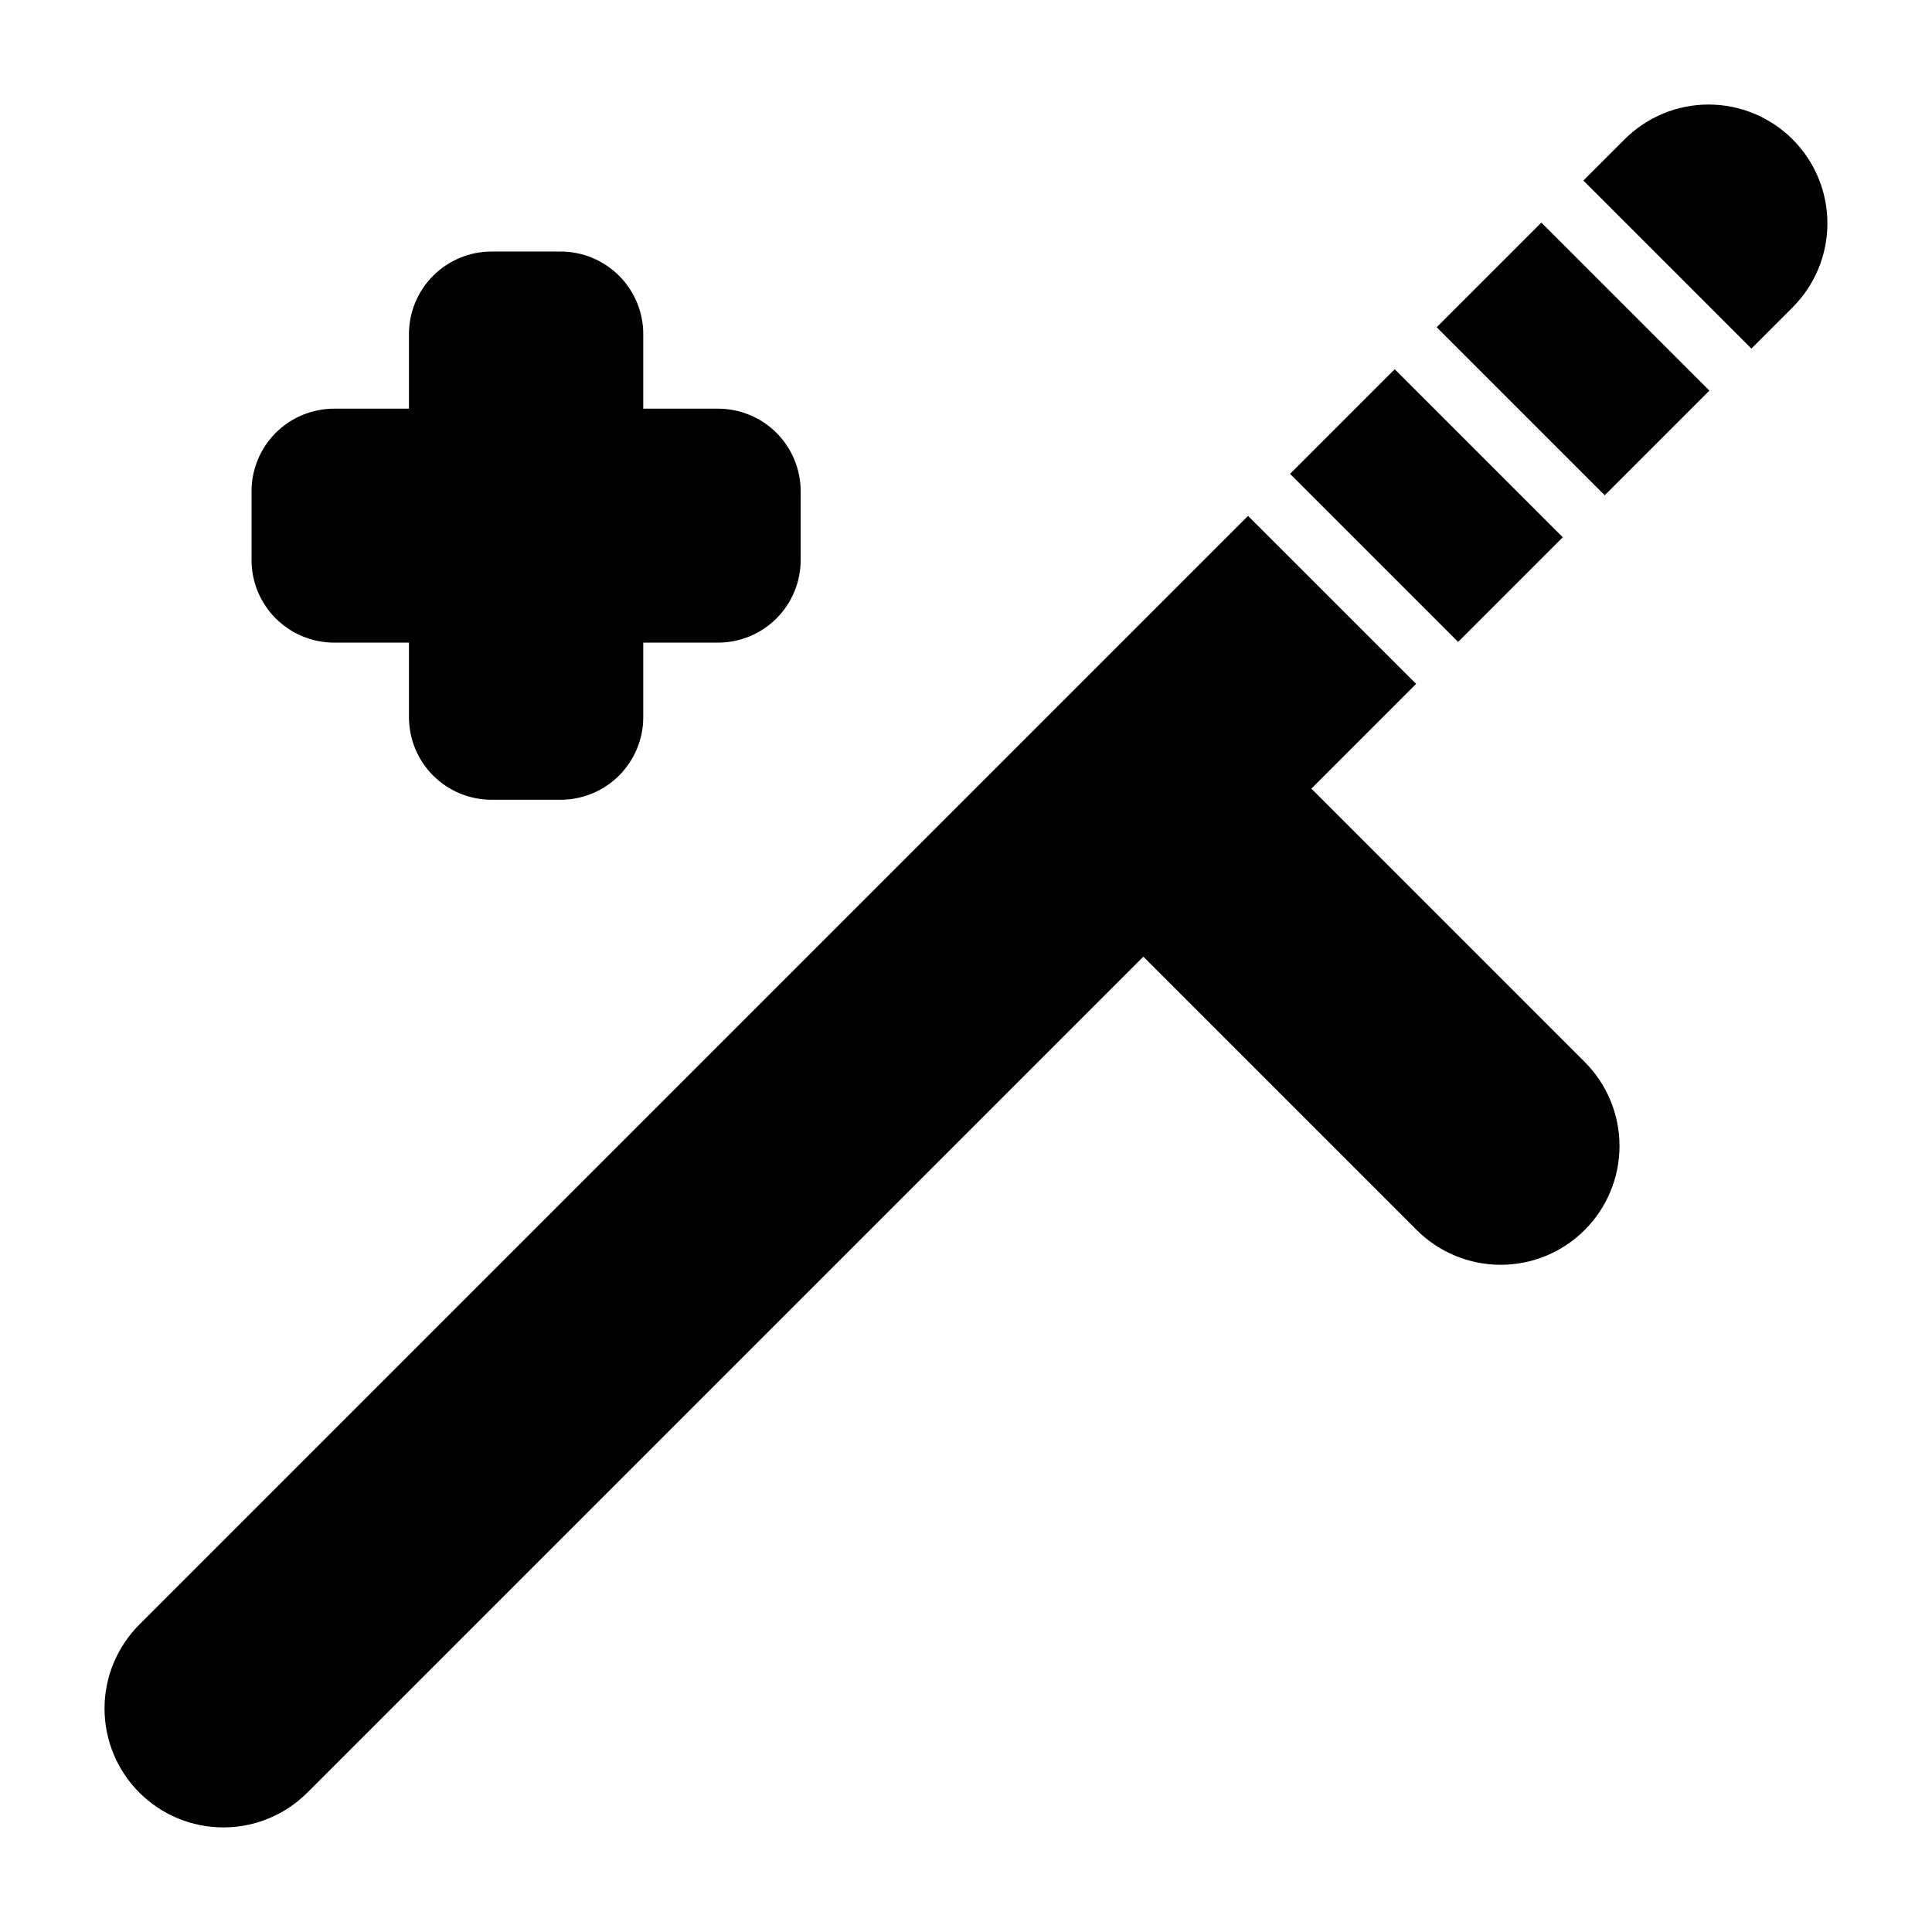
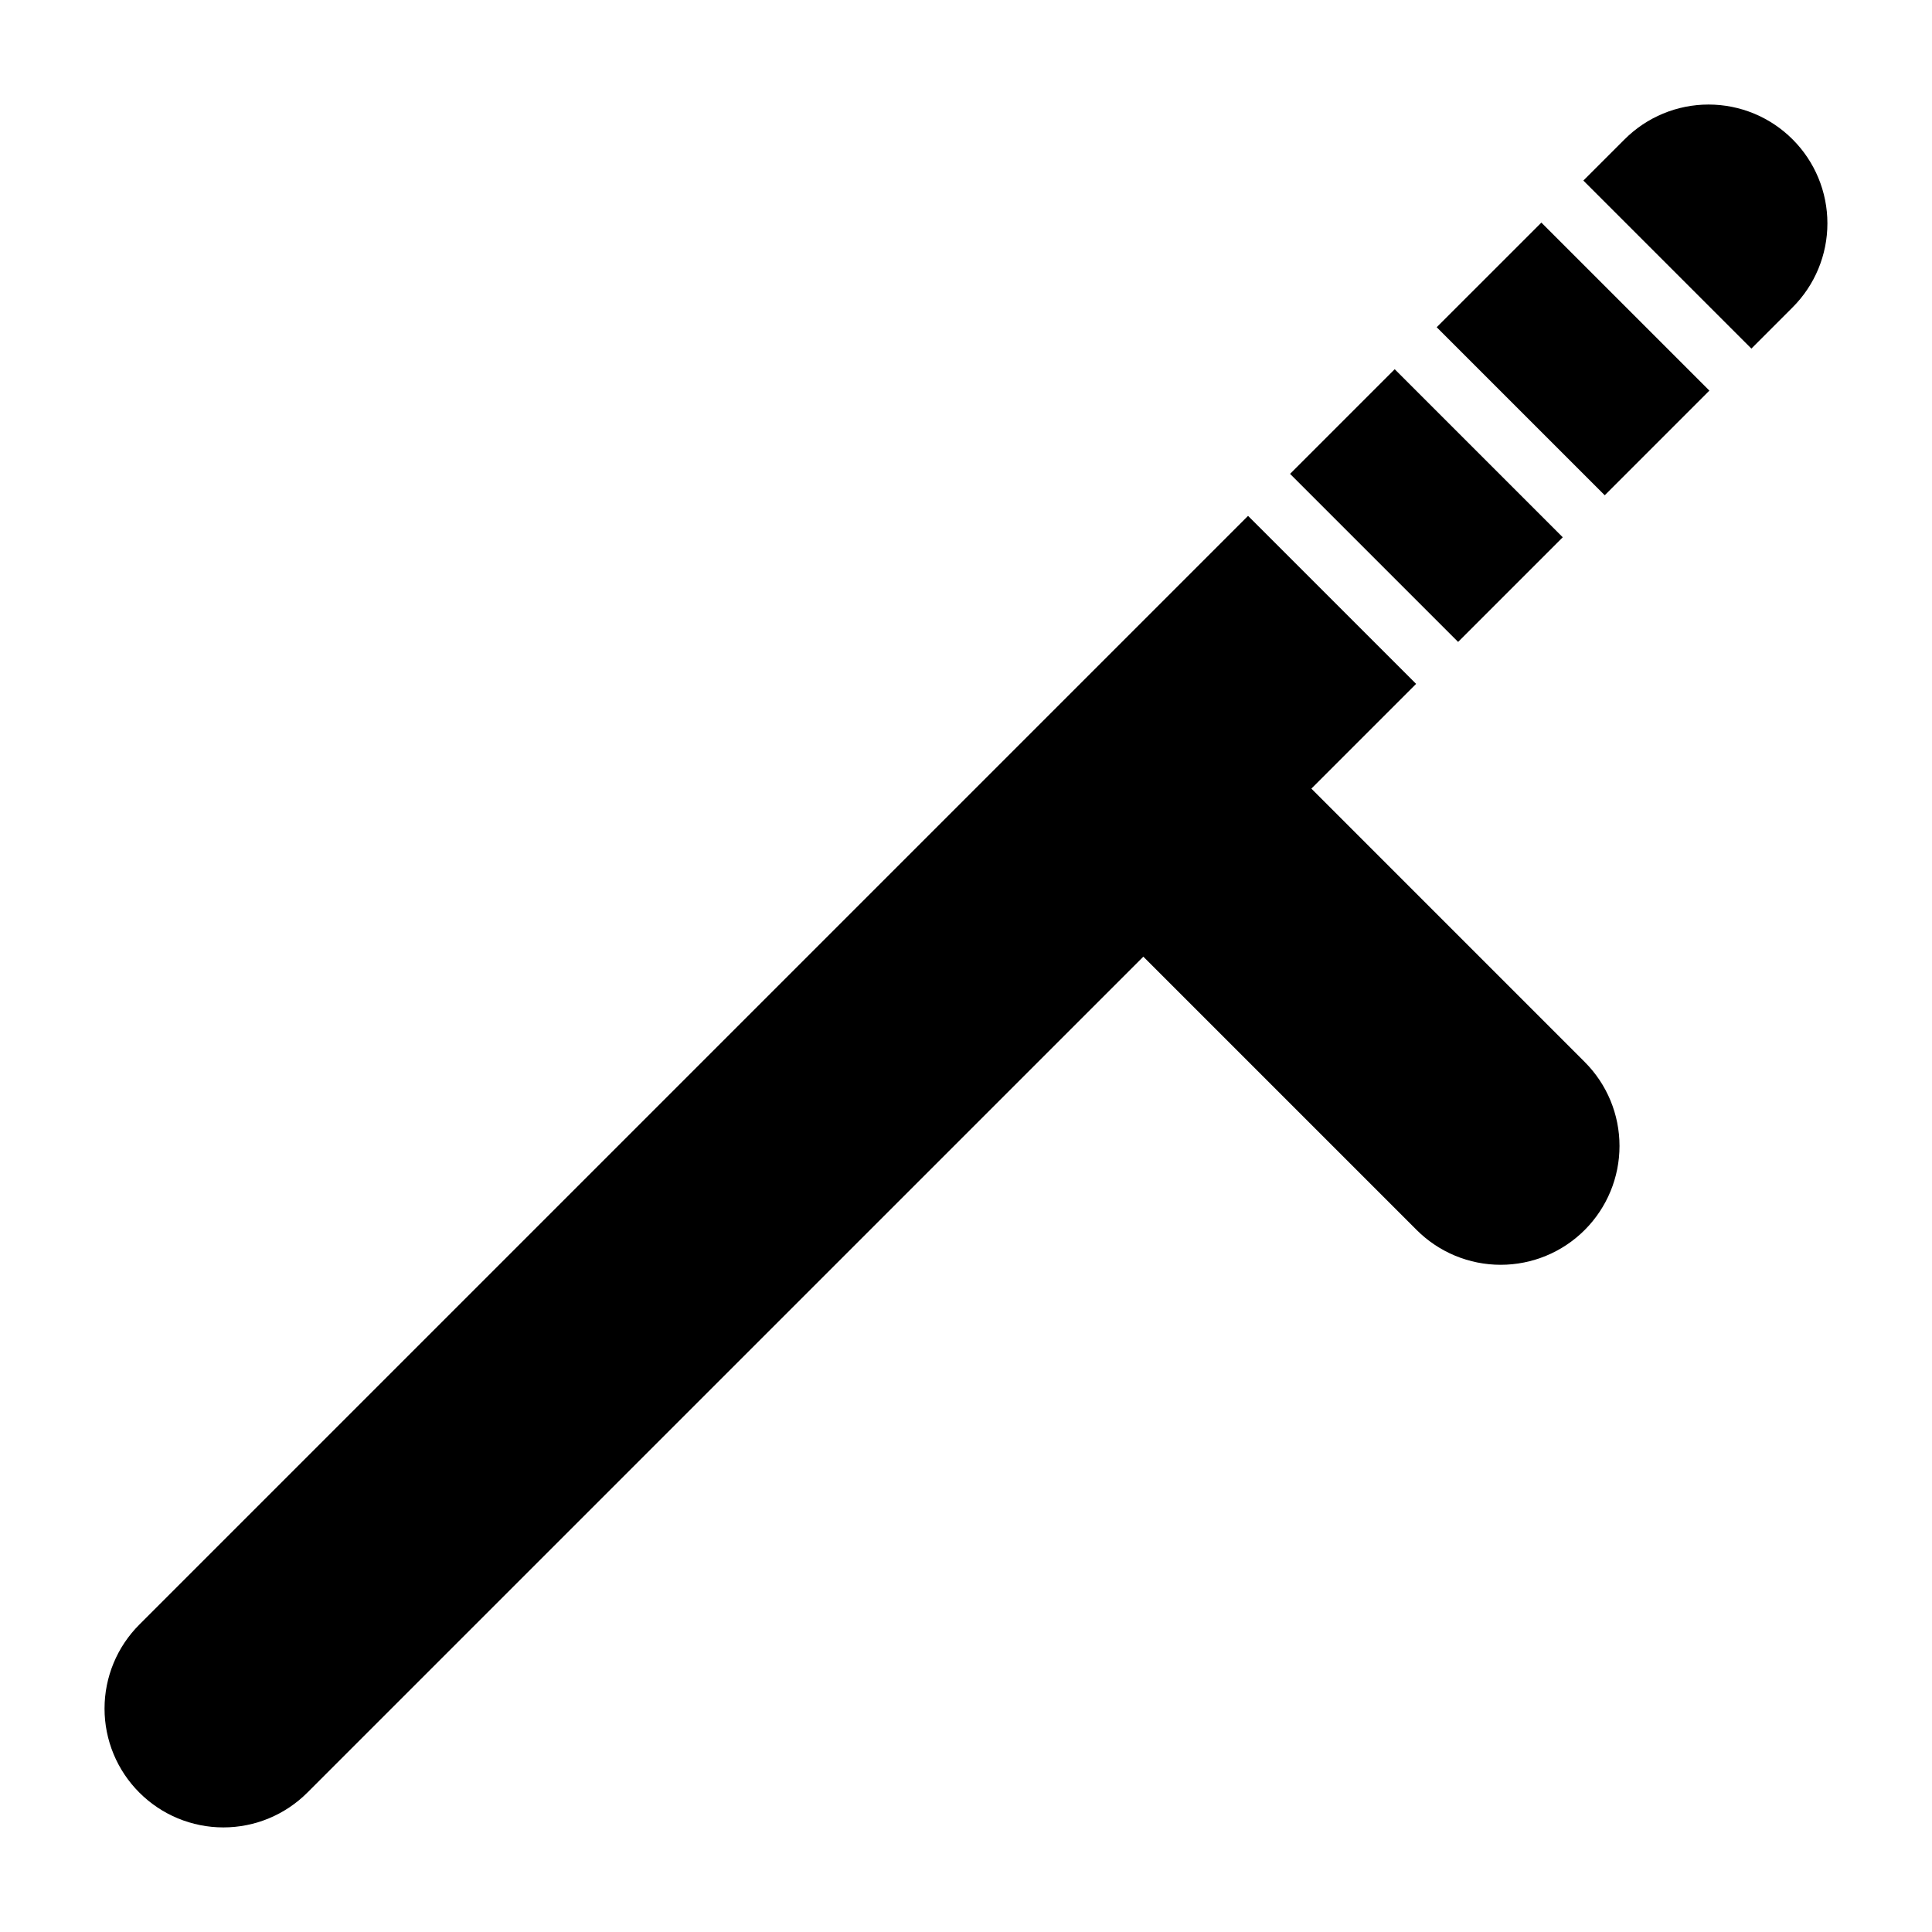
<svg xmlns="http://www.w3.org/2000/svg" fill="#000000" width="800px" height="800px" version="1.1" viewBox="144 144 512 512">
  <g fill-rule="evenodd">
-     <path d="m314.47 252.3v-19.758c0-5.801-2.312-11.375-6.422-15.477s-9.684-6.406-15.492-6.406h-18.27c-5.809 0-11.383 2.305-15.492 6.406s-6.414 9.676-6.414 15.477v19.758h-19.805c-5.809 0-11.383 2.305-15.492 6.398-4.109 4.109-6.422 9.676-6.422 15.484v18.238c0 5.809 2.312 11.375 6.422 15.477 4.109 4.102 9.684 6.406 15.492 6.406h19.805v19.75c0 5.809 2.305 11.375 6.414 15.484 4.109 4.102 9.684 6.406 15.492 6.406h18.27c5.809 0 11.383-2.305 15.492-6.406 4.109-4.109 6.422-9.676 6.422-15.484v-19.75h19.805c5.809 0 11.375-2.305 15.484-6.406 4.117-4.102 6.422-9.668 6.422-15.477v-18.238c0-5.809-2.305-11.375-6.422-15.484-4.109-4.094-9.676-6.398-15.484-6.398z" />
    <path d="m474.75 280.71-293.82 293.82c-5.91 5.902-9.227 13.91-9.227 22.262 0 8.352 3.312 16.359 9.227 22.262 5.902 5.91 13.91 9.227 22.262 9.227 8.352 0 16.359-3.312 22.262-9.227l221.54-221.53 72.438 72.438c5.902 5.902 13.91 9.219 22.262 9.219 8.352 0 16.359-3.312 22.262-9.219 5.91-5.91 9.227-13.918 9.227-22.27s-3.312-16.359-9.227-22.262c0 0-72.43-72.438-72.43-72.438l27.758-27.758zm83.395 5.668-27.734 27.734-44.531-44.531 27.734-27.734zm38.855-38.863-27.727 27.734-44.531-44.531 27.734-27.727zm-33.395-55.664 44.531 44.531 10.918-10.926c5.91-5.902 9.227-13.91 9.227-22.262 0-8.352-3.312-16.359-9.227-22.262-5.902-5.91-13.91-9.227-22.262-9.227-8.352 0-16.359 3.312-22.262 9.227z" />
  </g>
</svg>